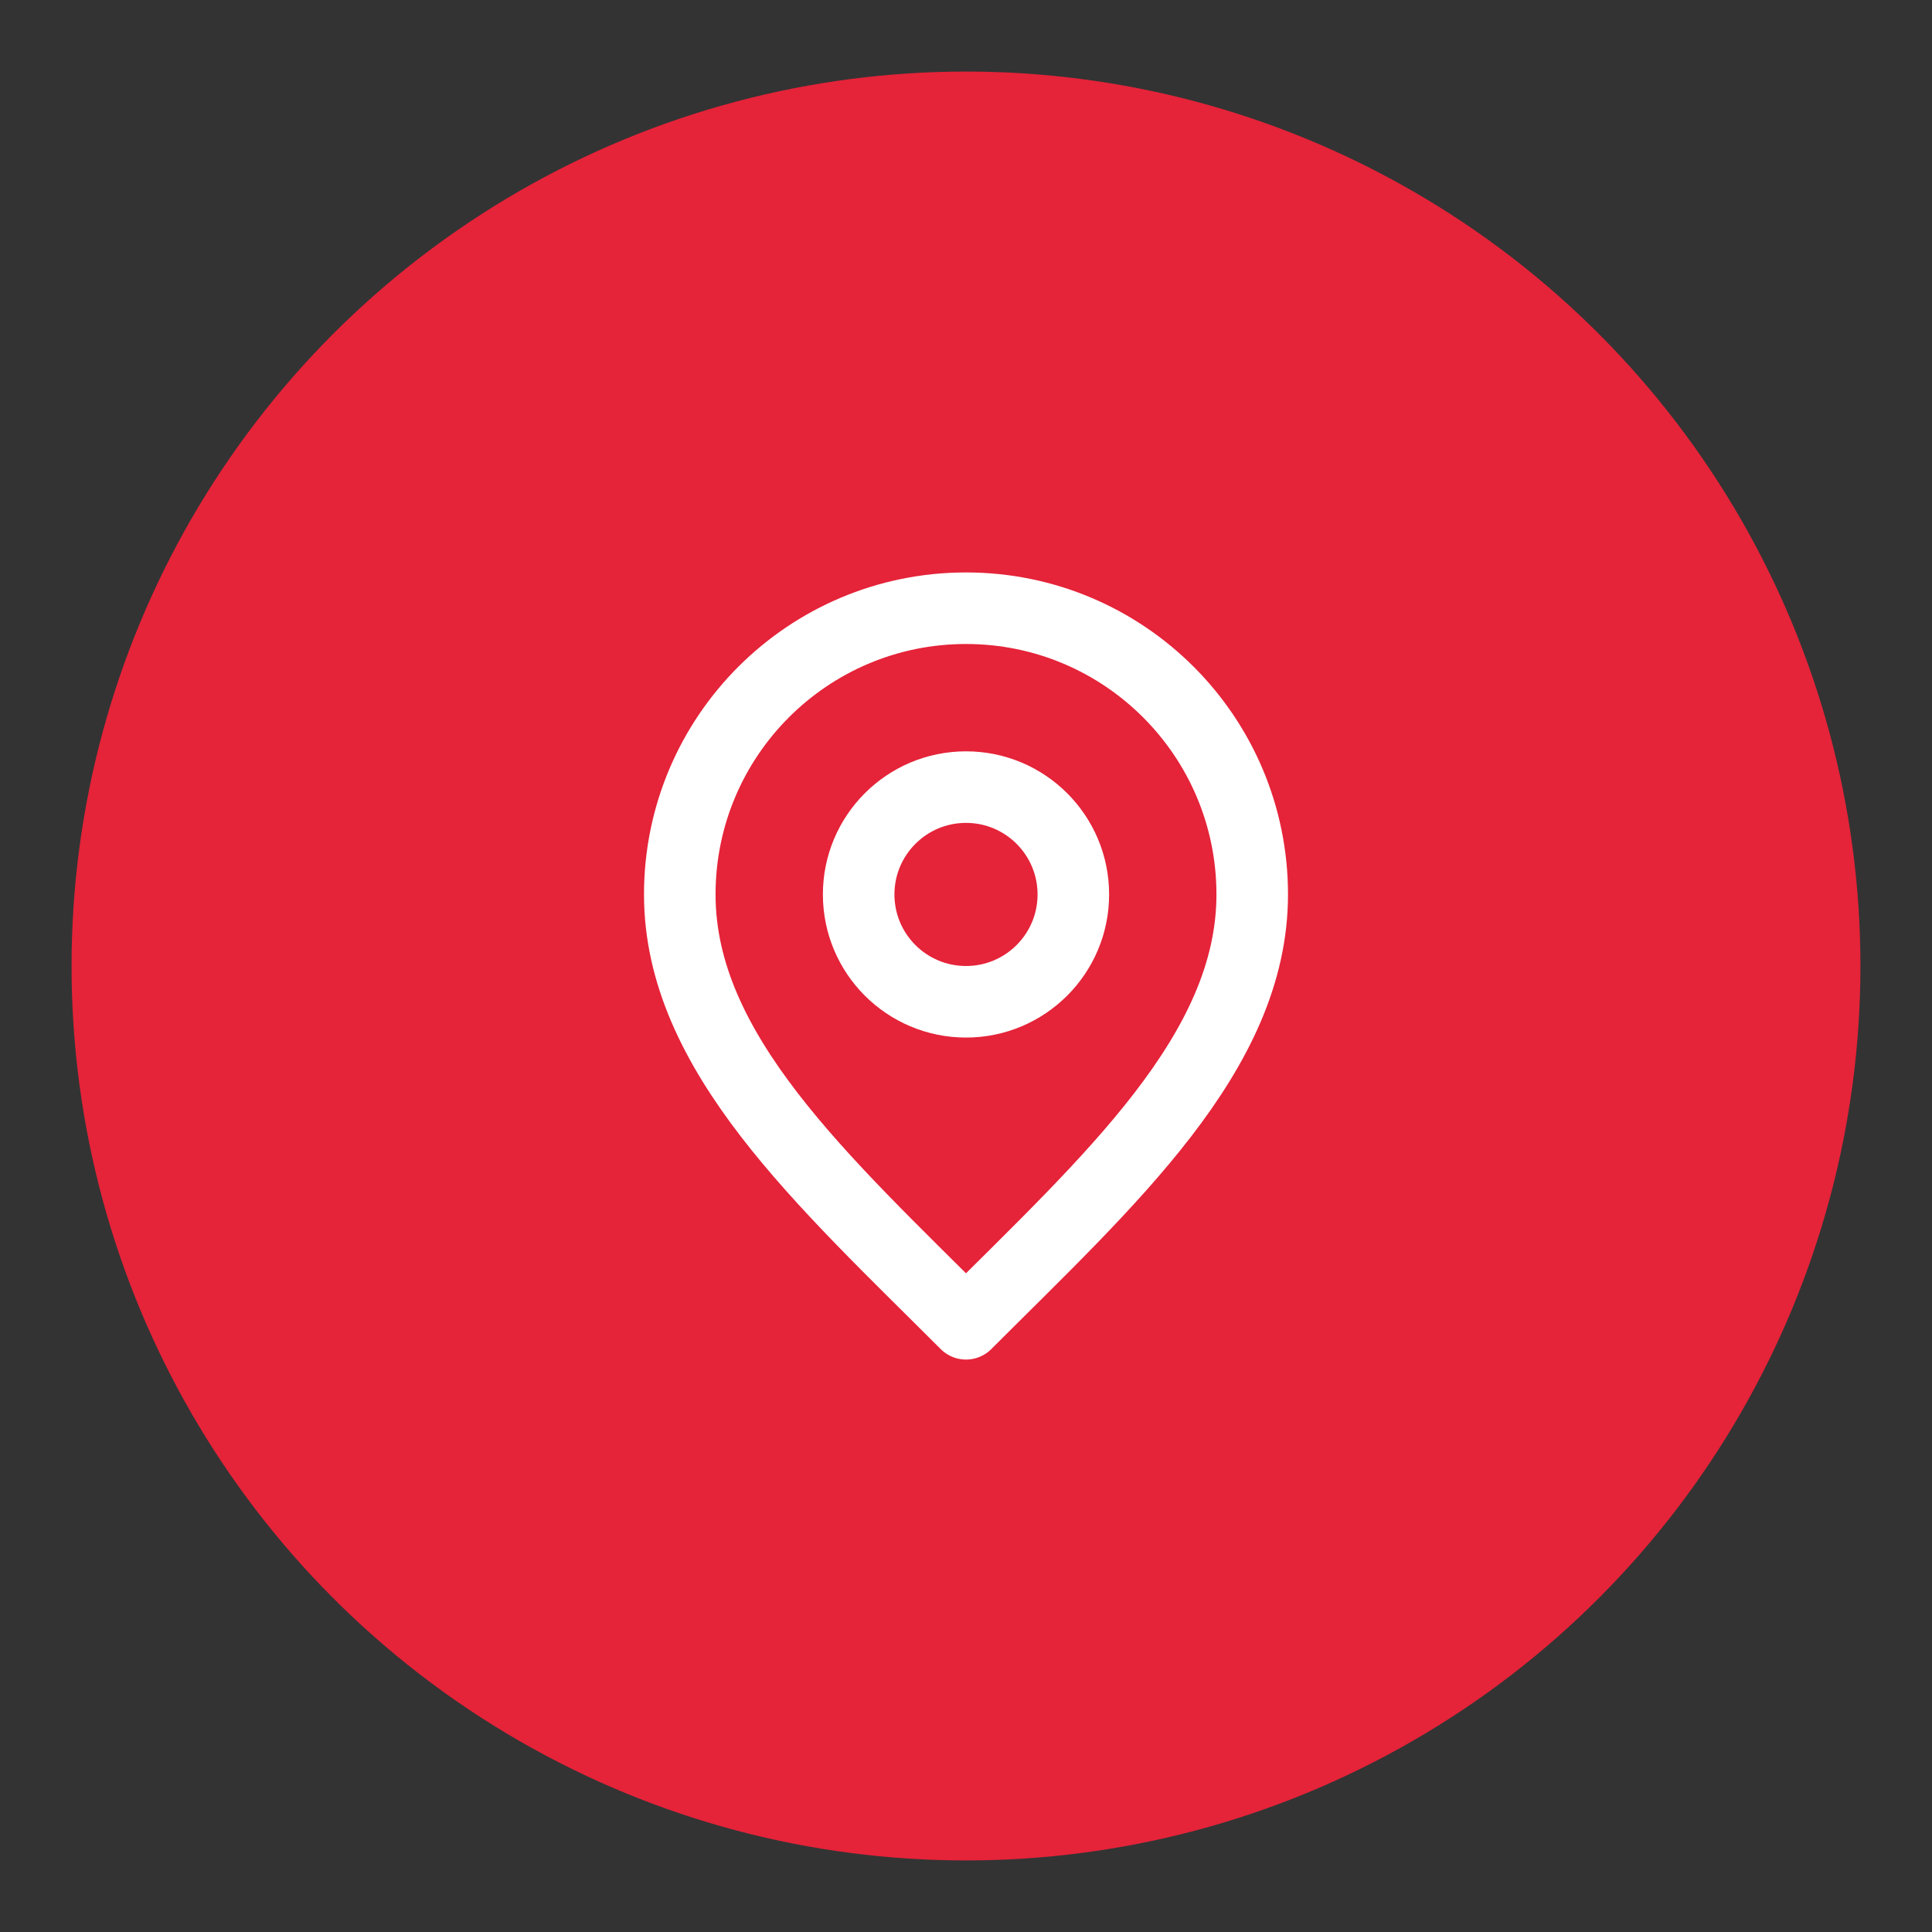
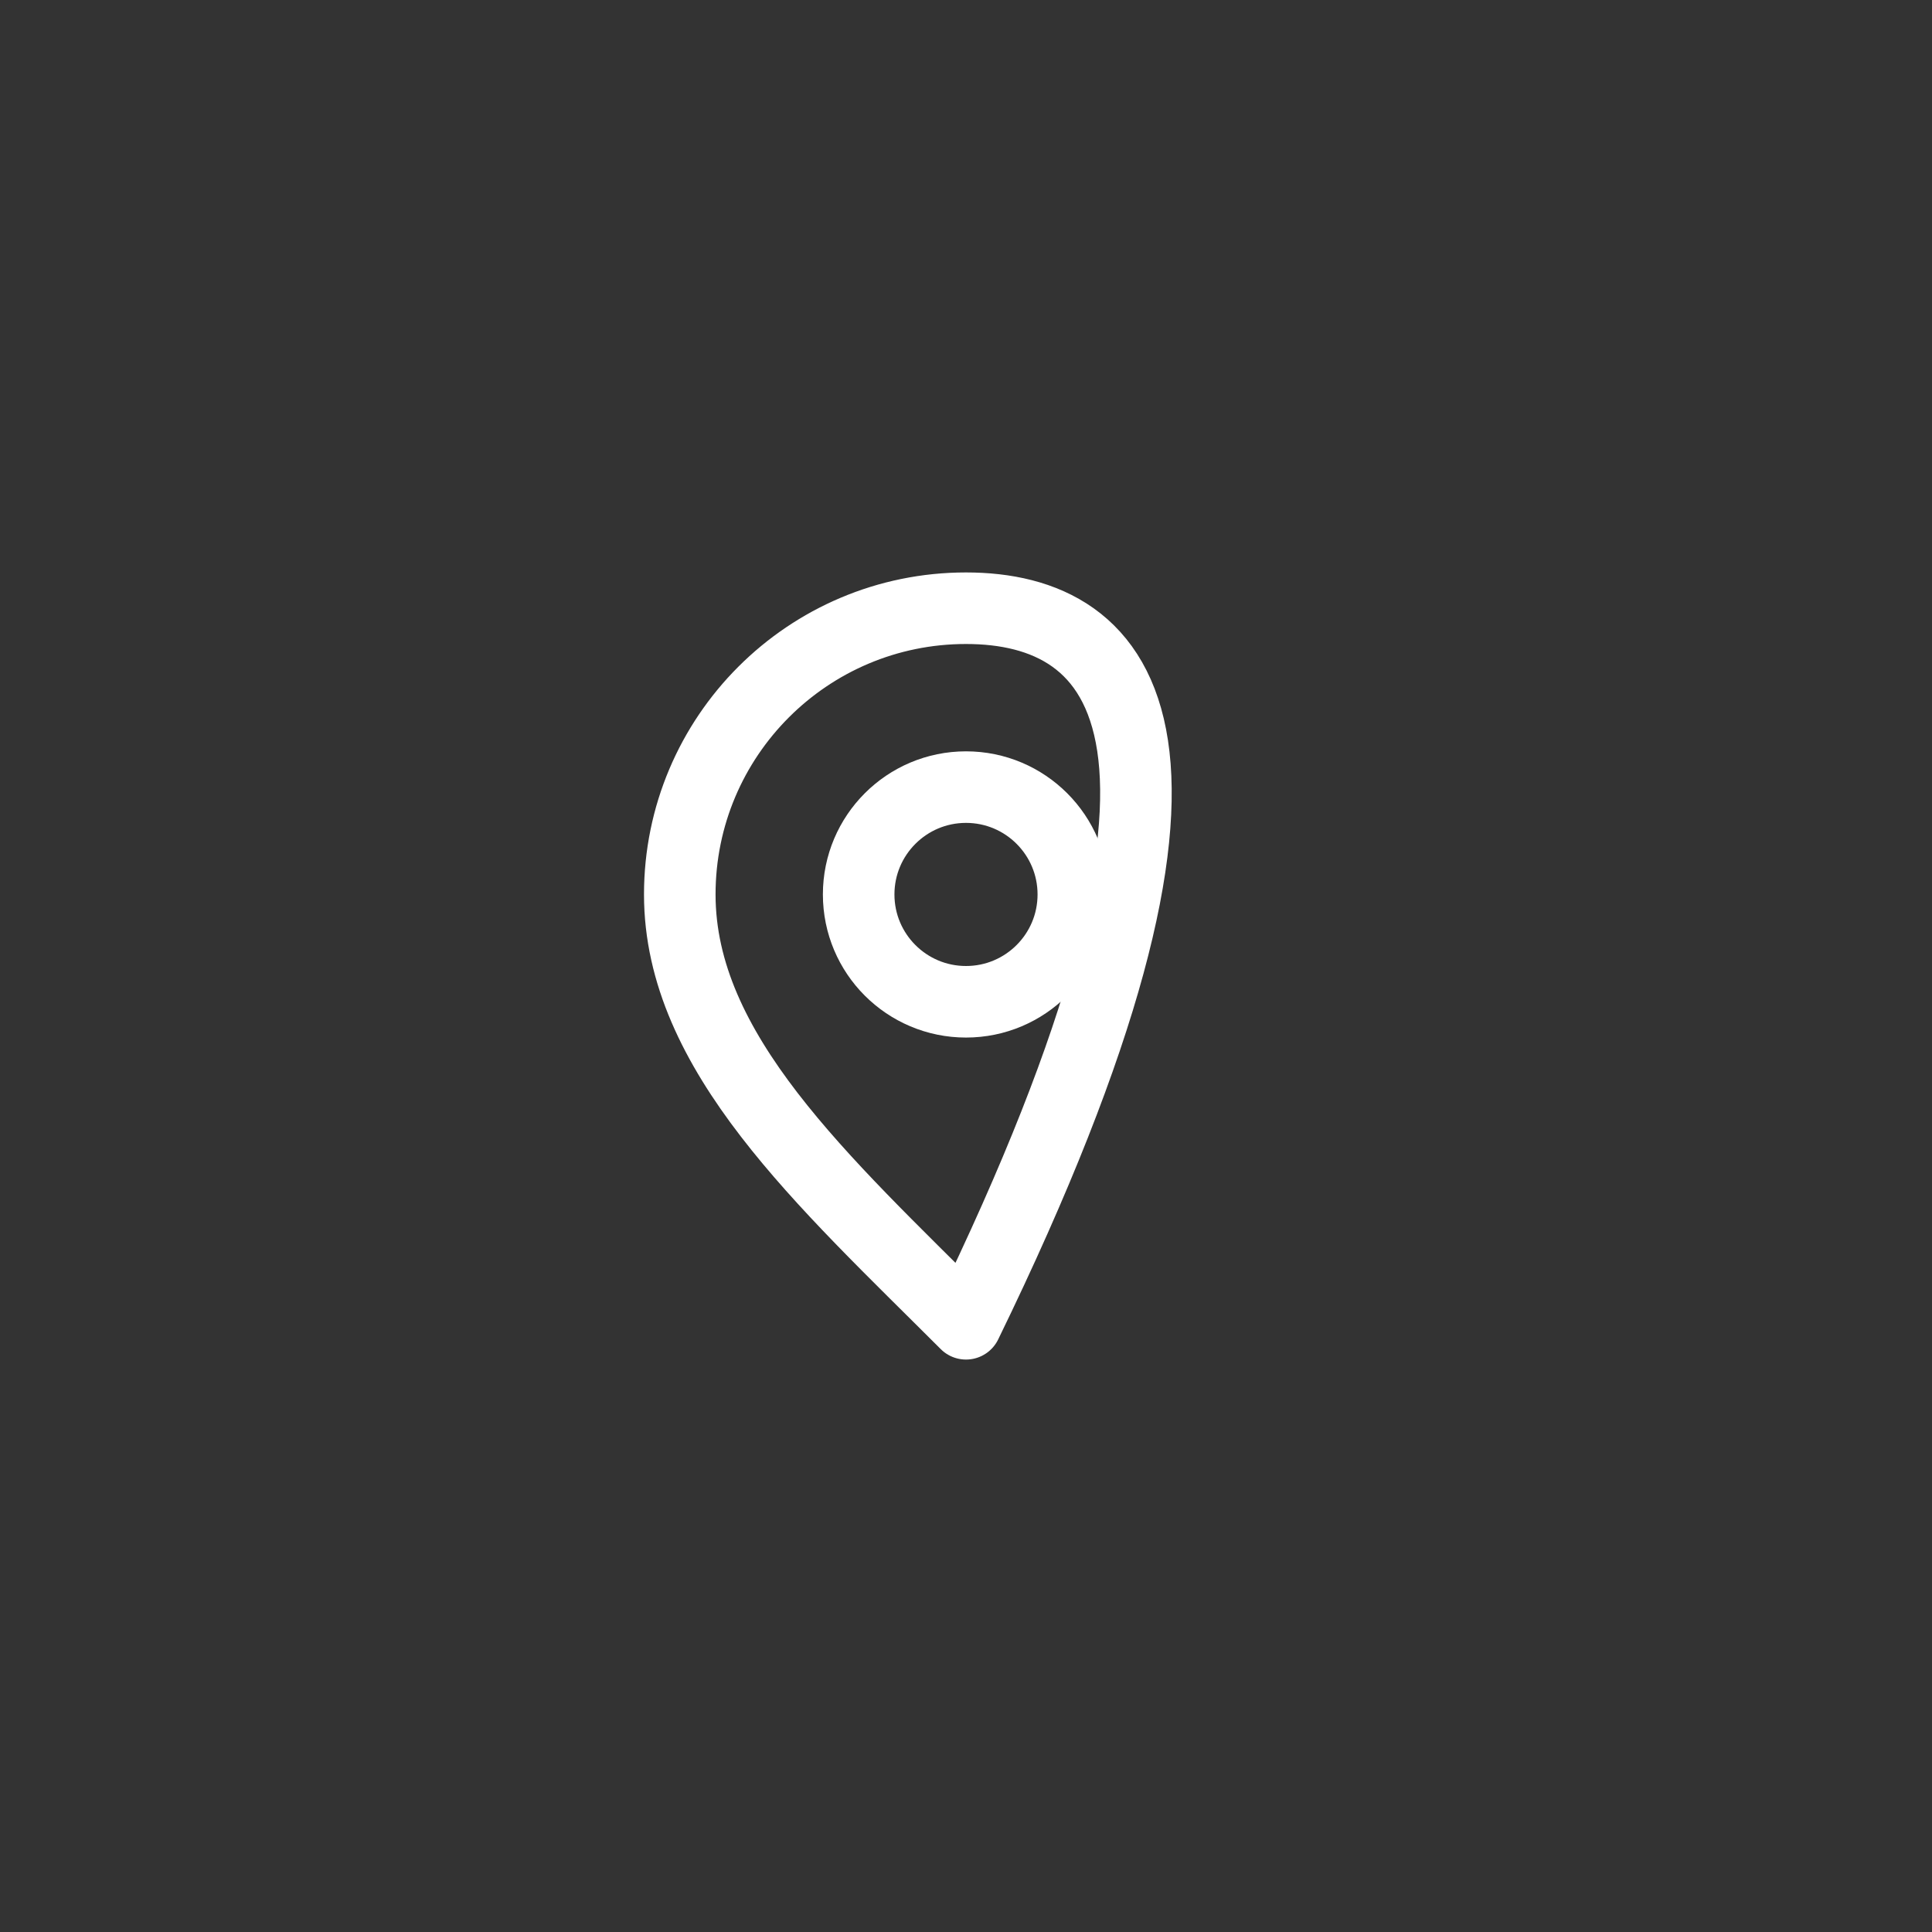
<svg xmlns="http://www.w3.org/2000/svg" width="54" height="54" viewBox="0 0 54 54" fill="none">
  <rect x="0" y="0" width="54" height="54" fill="#333333" stroke="none" />
-   <circle cx="27" cy="27" r="25" fill="#E52339" />
  <path d="M27 28C28.657 28 30 26.657 30 25C30 23.343 28.657 22 27 22C25.343 22 24 23.343 24 25C24 26.657 25.343 28 27 28Z" stroke="white" stroke-width="2" stroke-linecap="round" stroke-linejoin="round" />
-   <path d="M27 37C31 33 35 29.418 35 25C35 20.582 31.418 17 27 17C22.582 17 19 20.582 19 25C19 29.418 23 33 27 37Z" stroke="white" stroke-width="2" stroke-linecap="round" stroke-linejoin="round" />
+   <path d="M27 37C35 20.582 31.418 17 27 17C22.582 17 19 20.582 19 25C19 29.418 23 33 27 37Z" stroke="white" stroke-width="2" stroke-linecap="round" stroke-linejoin="round" />
</svg>